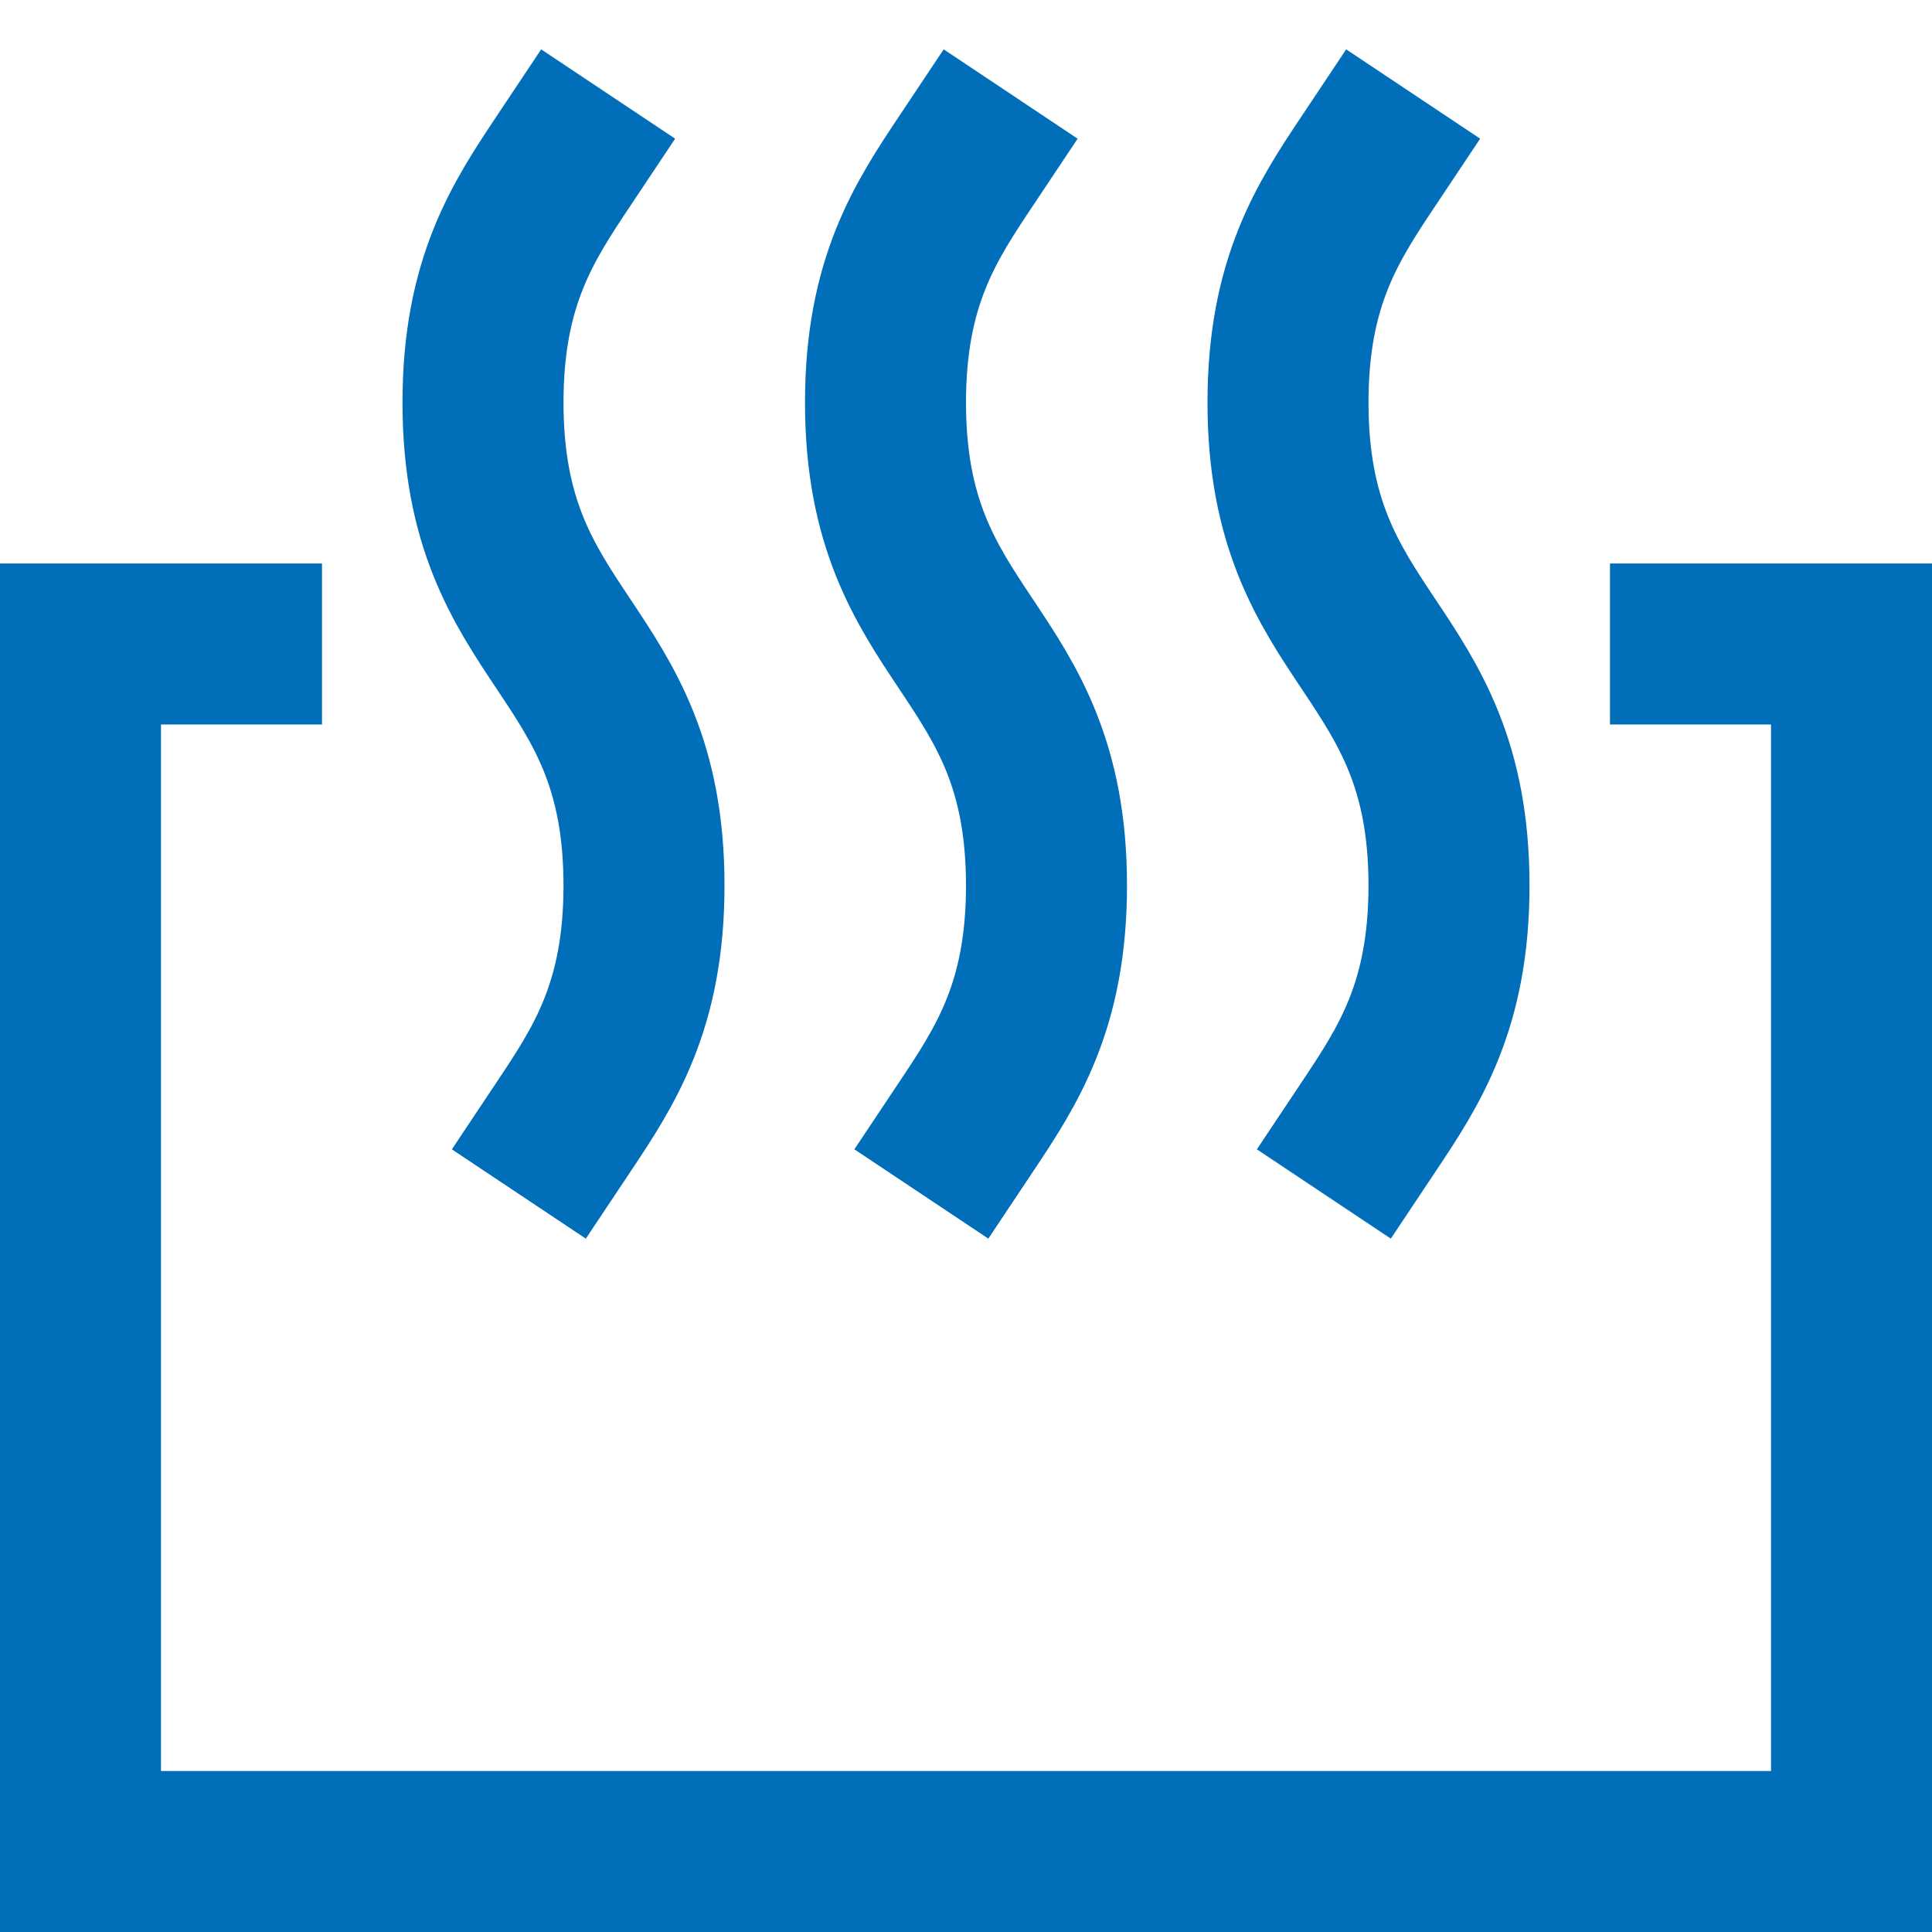
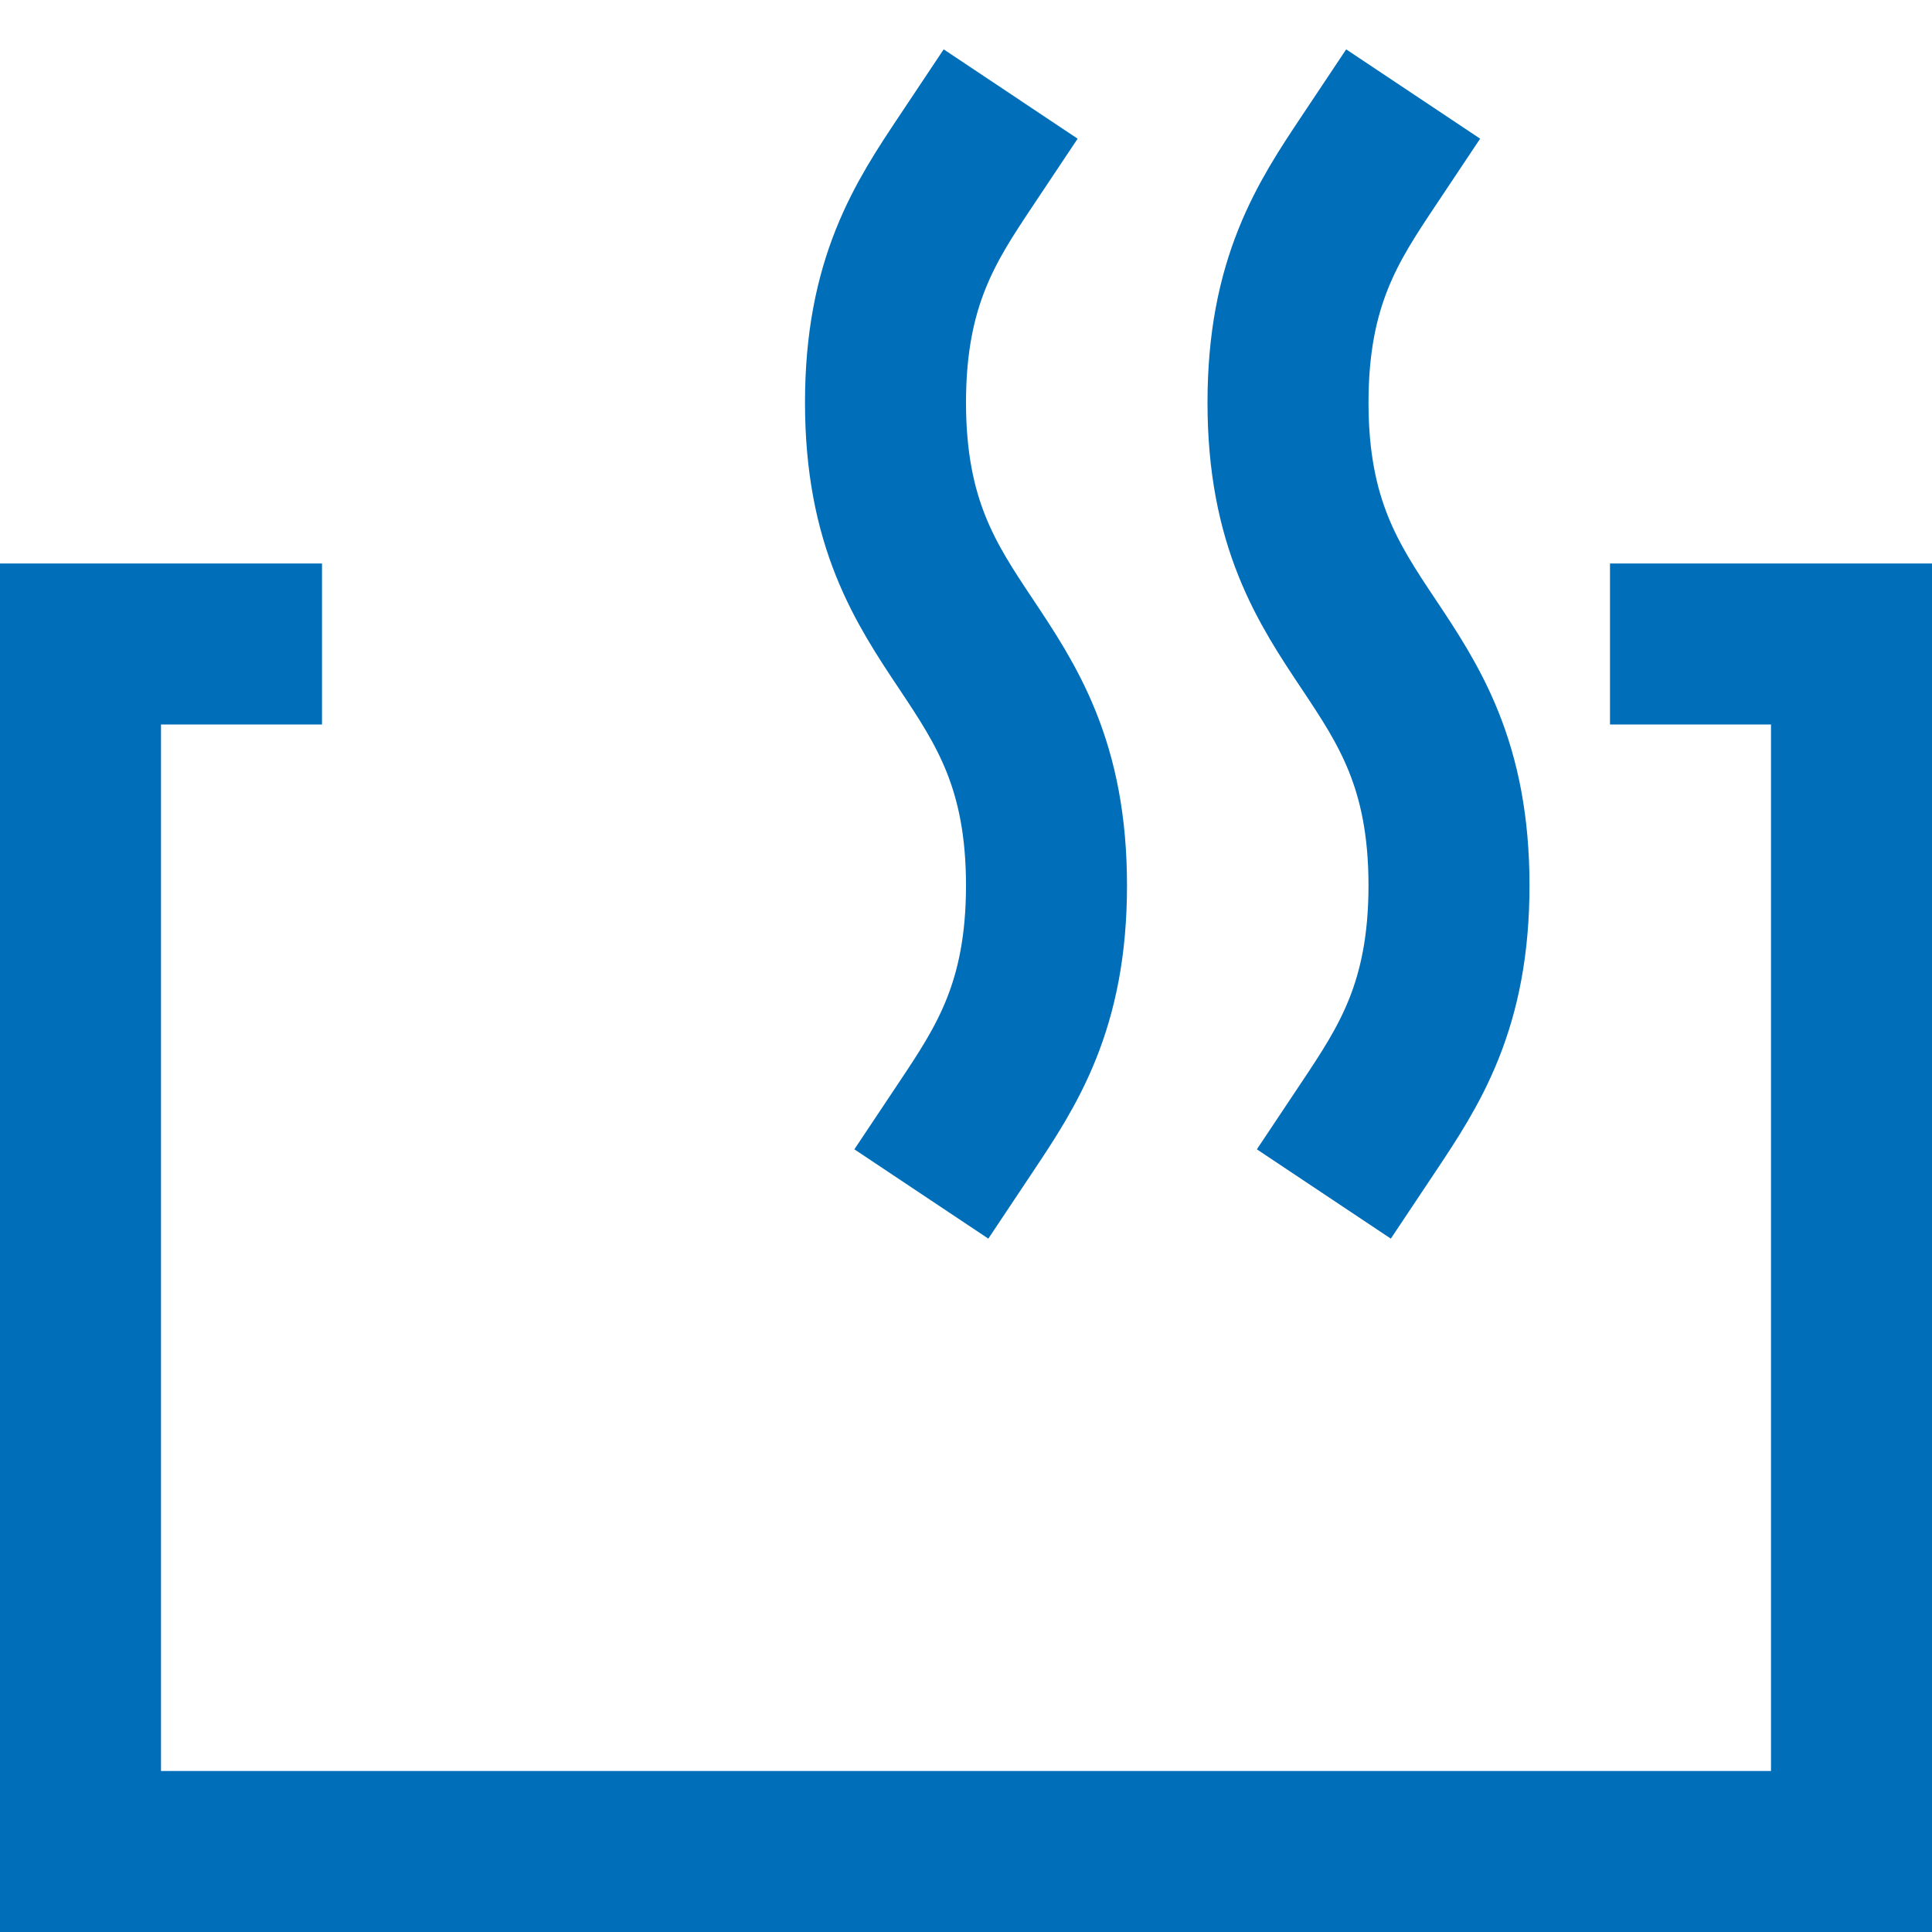
<svg xmlns="http://www.w3.org/2000/svg" width="24" height="24" viewBox="0 0 24 24">
  <g fill="none" fill-rule="evenodd">
-     <path d="M0 0h24v24H0z" />
-     <path d="M7 14c.5-.75 1-1.5 1-3 0-3-2-3-2-6 0-1.5.5-2.25 1-3M12 14c.5-.75 1-1.5 1-3 0-3-2-3-2-6 0-1.5.5-2.25 1-3M17 14c.5-.75 1-1.5 1-3 0-3-2-3-2-6 0-1.5.5-2.25 1-3" stroke="#006EB9" stroke-width="2" stroke-linecap="square" />
+     <path d="M7 14M12 14c.5-.75 1-1.5 1-3 0-3-2-3-2-6 0-1.5.5-2.25 1-3M17 14c.5-.75 1-1.5 1-3 0-3-2-3-2-6 0-1.5.5-2.25 1-3" stroke="#006EB9" stroke-width="2" stroke-linecap="square" />
    <path stroke="#006EB9" stroke-width="2" stroke-linecap="square" d="M21 8h2v15H1V8h2" />
  </g>
</svg>